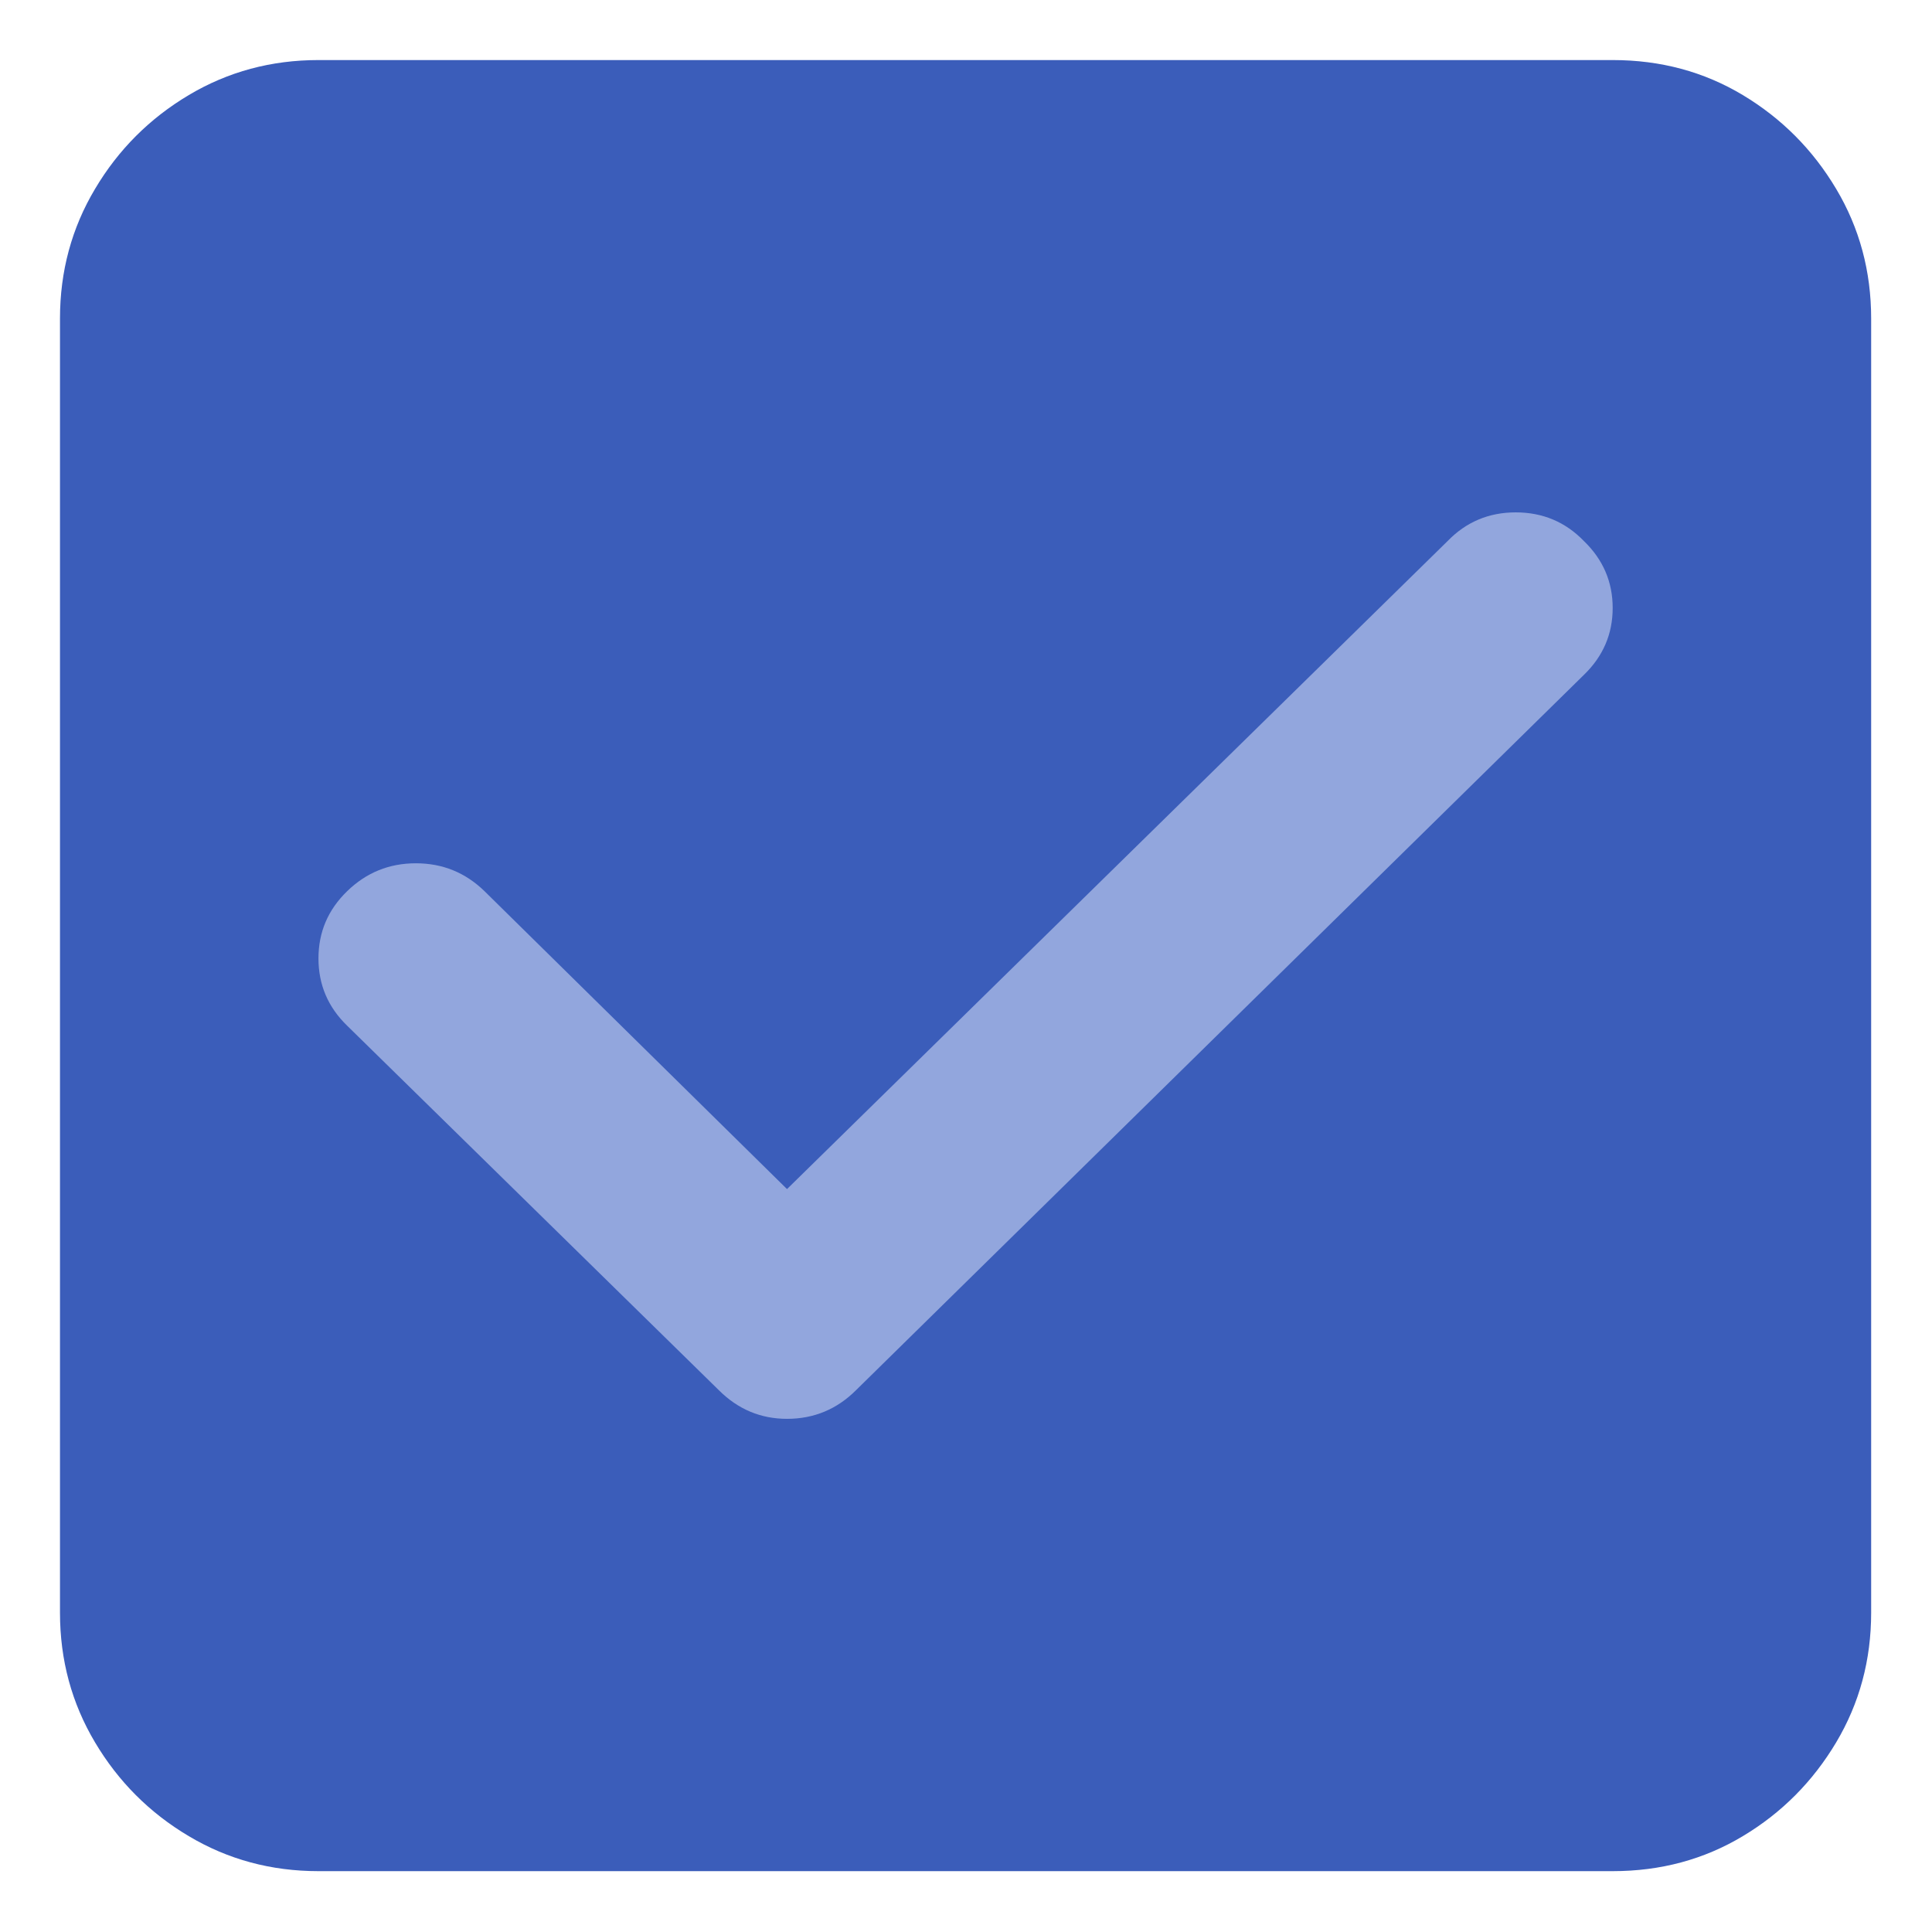
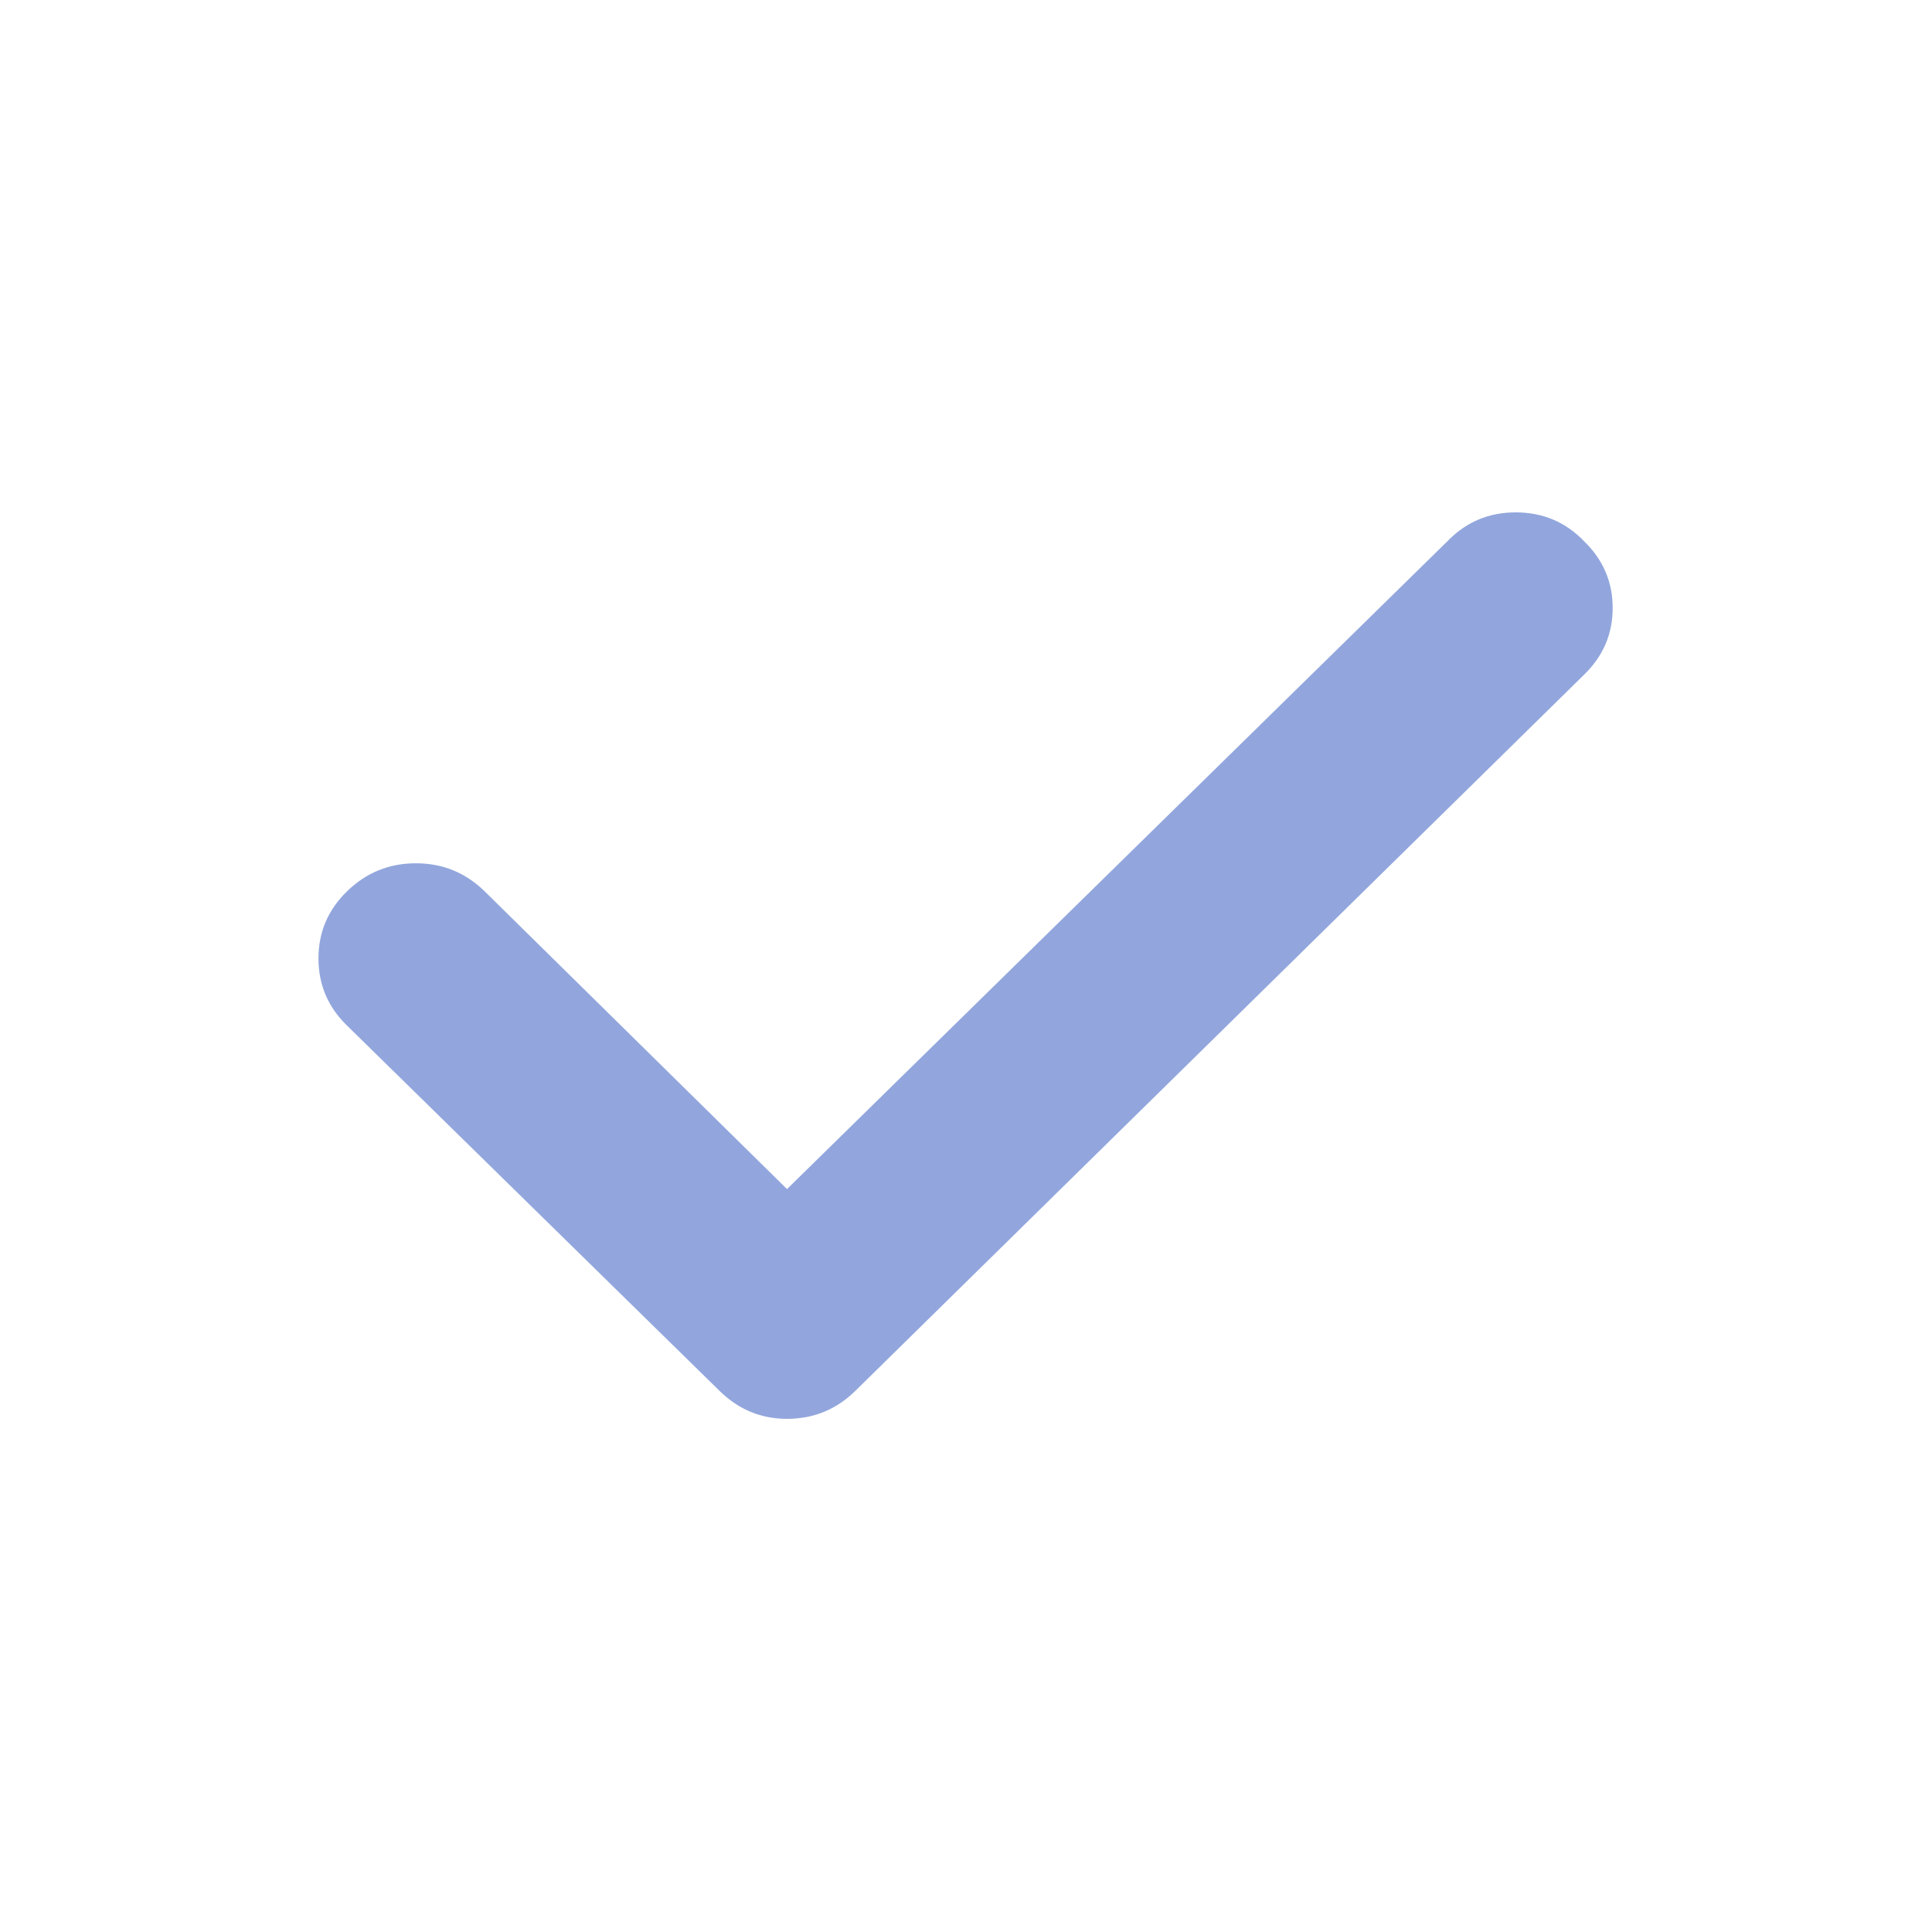
<svg xmlns="http://www.w3.org/2000/svg" width="100%" height="100%" viewBox="0 0 128 128" version="1.1" xml:space="preserve" style="fill-rule:evenodd;clip-rule:evenodd;stroke-linejoin:round;stroke-miterlimit:2;">
  <g transform="matrix(5.074,0,0,5.074,-354.702,-322.056)">
-     <path d="M70.689,67.631L70.689,84.529C70.689,85.147 70.842,85.711 71.147,86.223C71.451,86.734 71.859,87.143 72.371,87.447C72.883,87.752 73.447,87.904 74.064,87.904L90.963,87.904C91.588,87.904 92.154,87.752 92.662,87.447C93.17,87.143 93.576,86.734 93.881,86.223C94.186,85.711 94.338,85.147 94.338,84.529L94.338,67.631C94.338,67.014 94.186,66.449 93.881,65.938C93.576,65.426 93.17,65.018 92.662,64.713C92.154,64.408 91.588,64.256 90.963,64.256L74.064,64.256C73.447,64.256 72.883,64.408 72.371,64.713C71.859,65.018 71.451,65.426 71.147,65.938C70.842,66.449 70.689,67.014 70.689,67.631Z" style="fill:rgb(59,93,186);fill-rule:nonzero;" />
    <path d="M80.182,81.998C80.533,81.998 80.834,81.873 81.084,81.623L90.588,72.283C90.838,72.041 90.963,71.75 90.963,71.41C90.963,71.07 90.838,70.779 90.588,70.537C90.346,70.287 90.049,70.162 89.697,70.162C89.346,70.162 89.049,70.287 88.807,70.537L80.182,78.998L76.232,75.108C75.982,74.865 75.684,74.744 75.336,74.744C74.988,74.744 74.689,74.865 74.439,75.108C74.189,75.35 74.064,75.643 74.064,75.986C74.064,76.33 74.189,76.623 74.439,76.865L79.291,81.623C79.541,81.873 79.838,81.998 80.182,81.998Z" style="fill:rgb(146,166,221);fill-rule:nonzero;" />
  </g>
</svg>